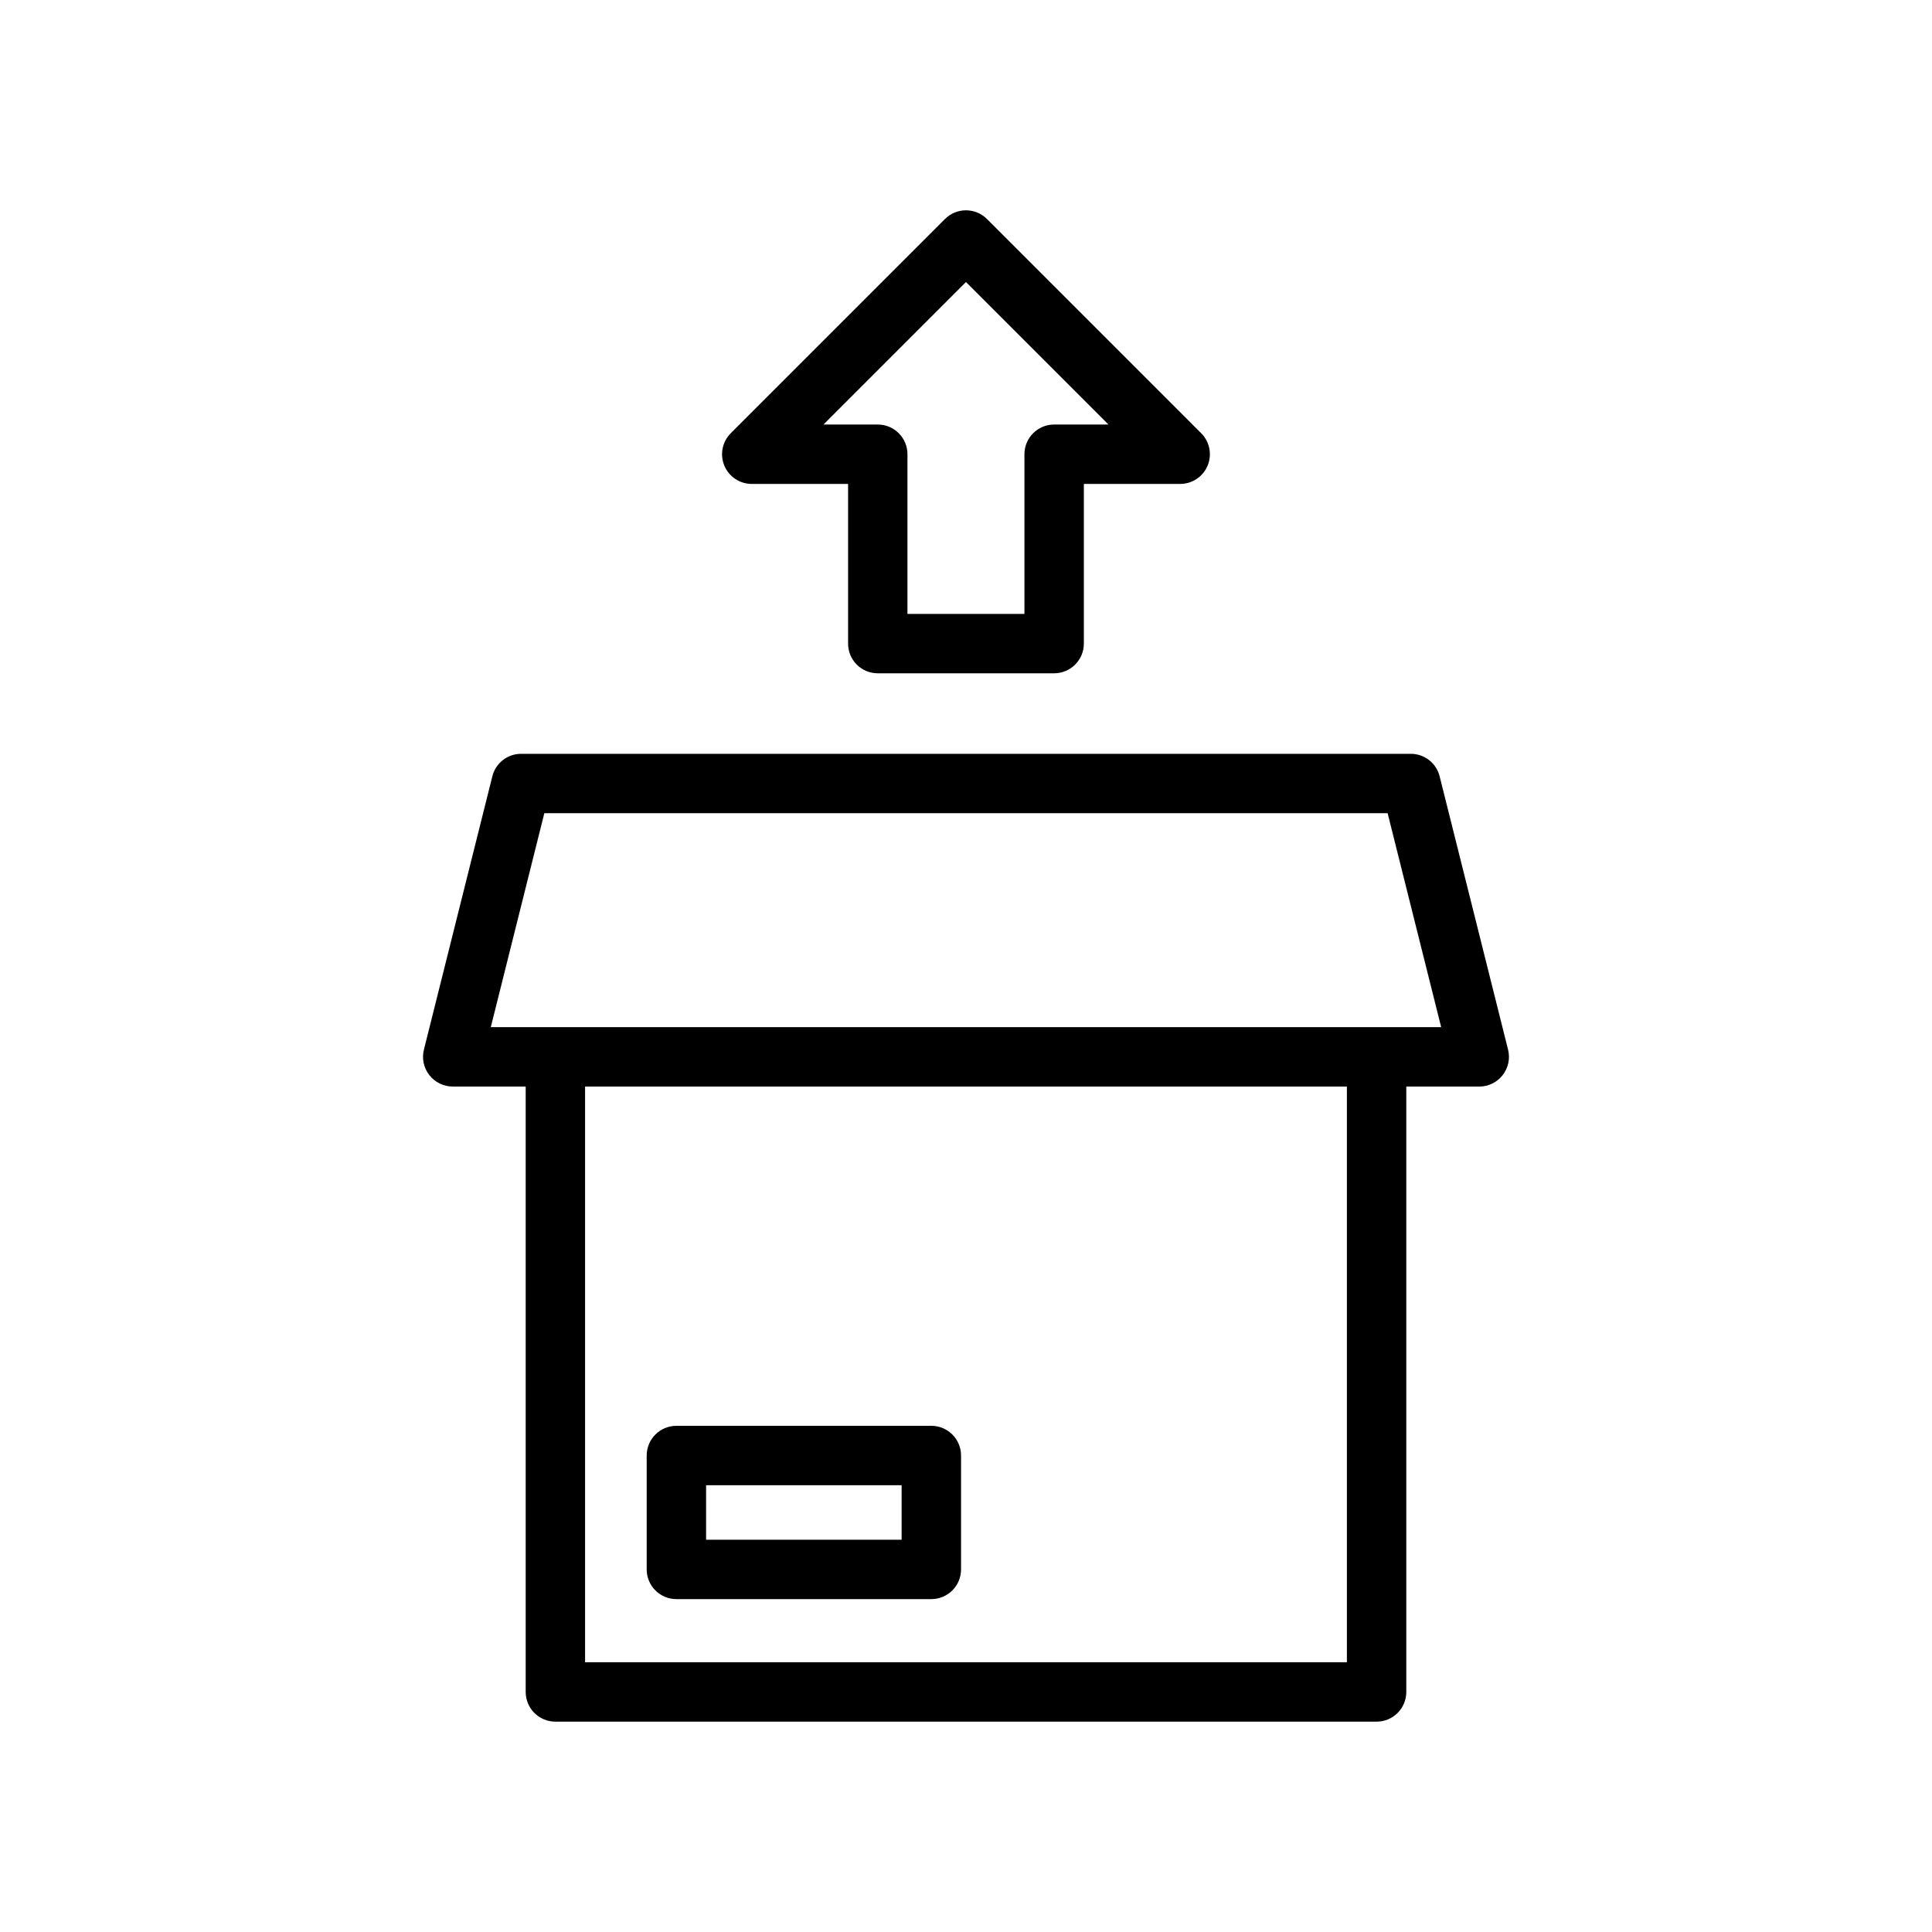
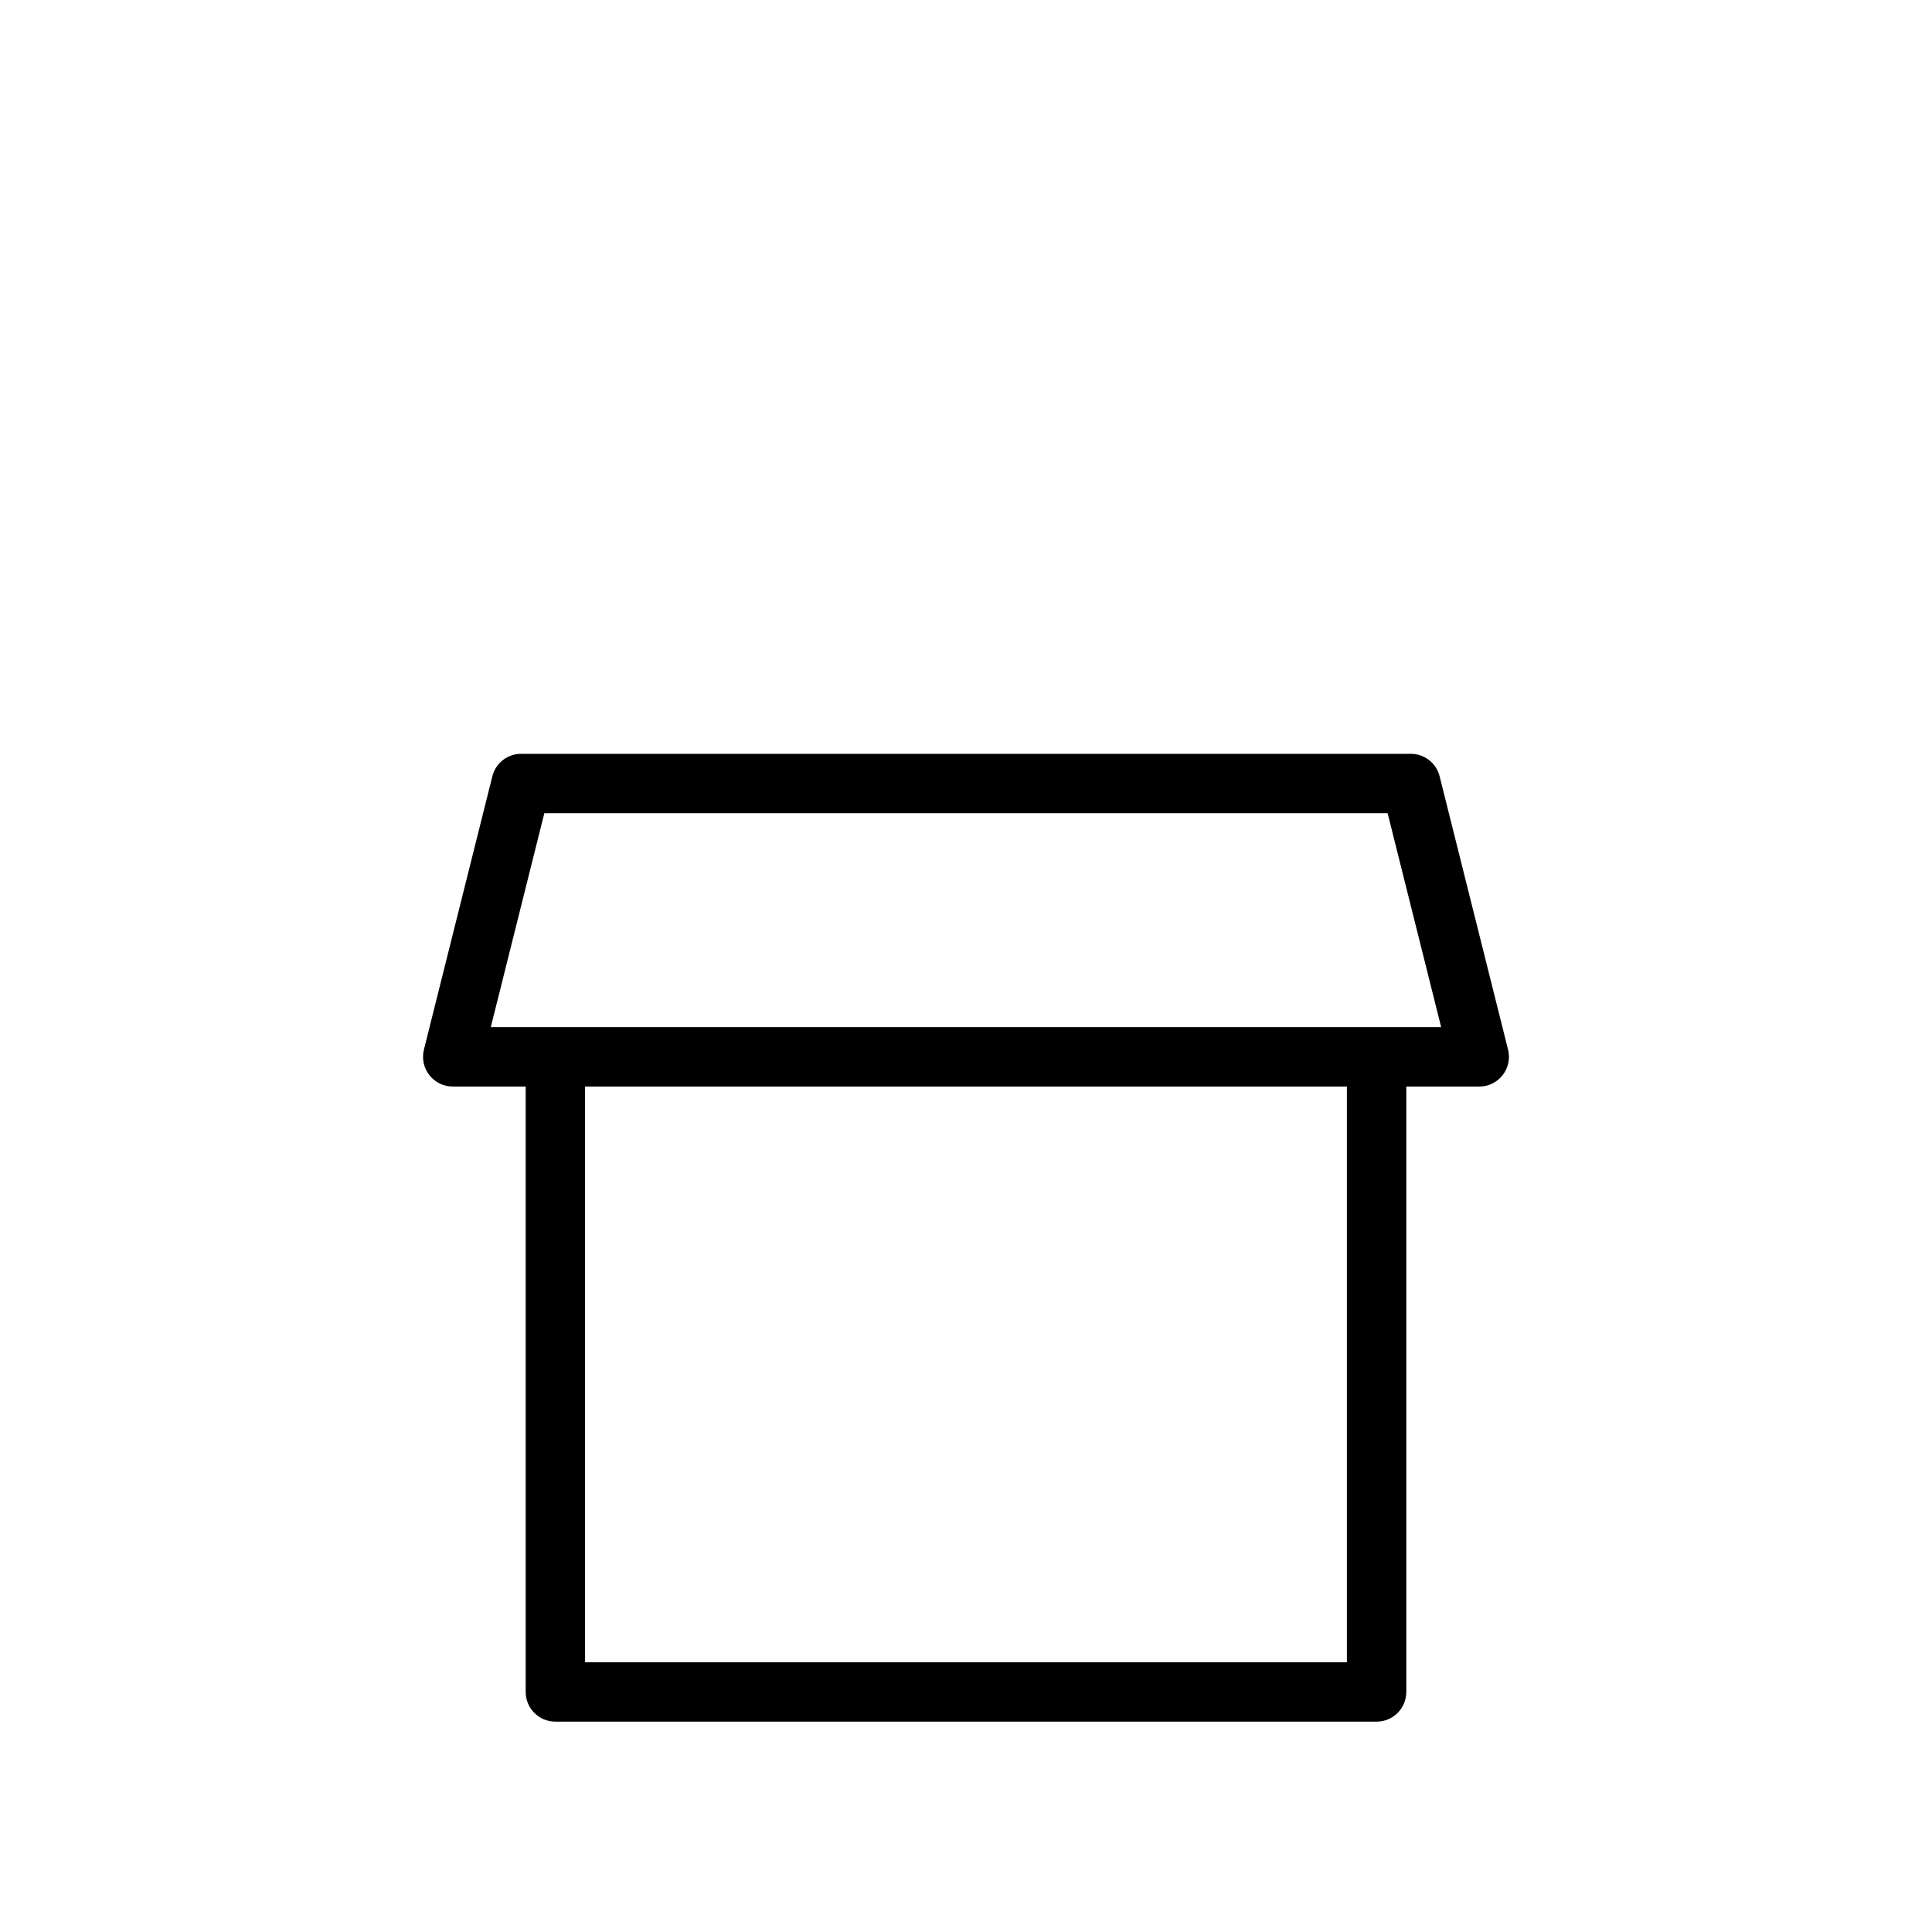
<svg xmlns="http://www.w3.org/2000/svg" fill="#000000" width="800px" height="800px" version="1.1" viewBox="144 144 512 512">
  <g>
    <path d="m274.48 349.72-18.137 72.438c-0.59 2.356-0.062 4.84 1.434 6.754 1.488 1.914 3.777 3.031 6.203 3.031h19.332v160.44c0 4.352 3.527 7.871 7.871 7.871h217.63c4.344 0 7.871-3.519 7.871-7.871v-160.43h19.332c2.426 0 4.715-1.117 6.203-3.031 1.496-1.914 2.023-4.41 1.434-6.754l-18.137-72.438c-0.875-3.504-4.023-5.961-7.637-5.961h-235.77c-3.613-0.004-6.762 2.453-7.633 5.953zm226.46 234.79h-201.89v-152.56h201.89zm10.793-225.01 14.191 56.703h-251.86l14.191-56.703z" />
-     <path d="m323.25 567.78h67.566c4.344 0 7.871-3.519 7.871-7.871v-30.18c0-4.352-3.527-7.871-7.871-7.871h-67.566c-4.344 0-7.871 3.519-7.871 7.871v30.18c0 4.356 3.527 7.871 7.871 7.871zm7.871-30.18h51.82v14.438h-51.82z" />
-     <path d="m376.62 322.43h46.742c4.344 0 7.871-3.527 7.871-7.871v-42.312h25.527c3.18 0 6.055-1.922 7.273-4.856 1.219-2.945 0.543-6.328-1.707-8.582l-56.766-56.766c-3.078-3.078-8.055-3.078-11.133 0l-56.766 56.766c-2.25 2.25-2.93 5.637-1.707 8.582 1.219 2.945 4.094 4.856 7.273 4.856h25.527v42.312c-0.008 4.356 3.519 7.871 7.863 7.871zm-14.387-65.926 37.762-37.762 37.762 37.762h-14.398c-4.344 0-7.871 3.527-7.871 7.871v42.312h-31v-42.312c0-4.344-3.527-7.871-7.871-7.871z" />
  </g>
</svg>